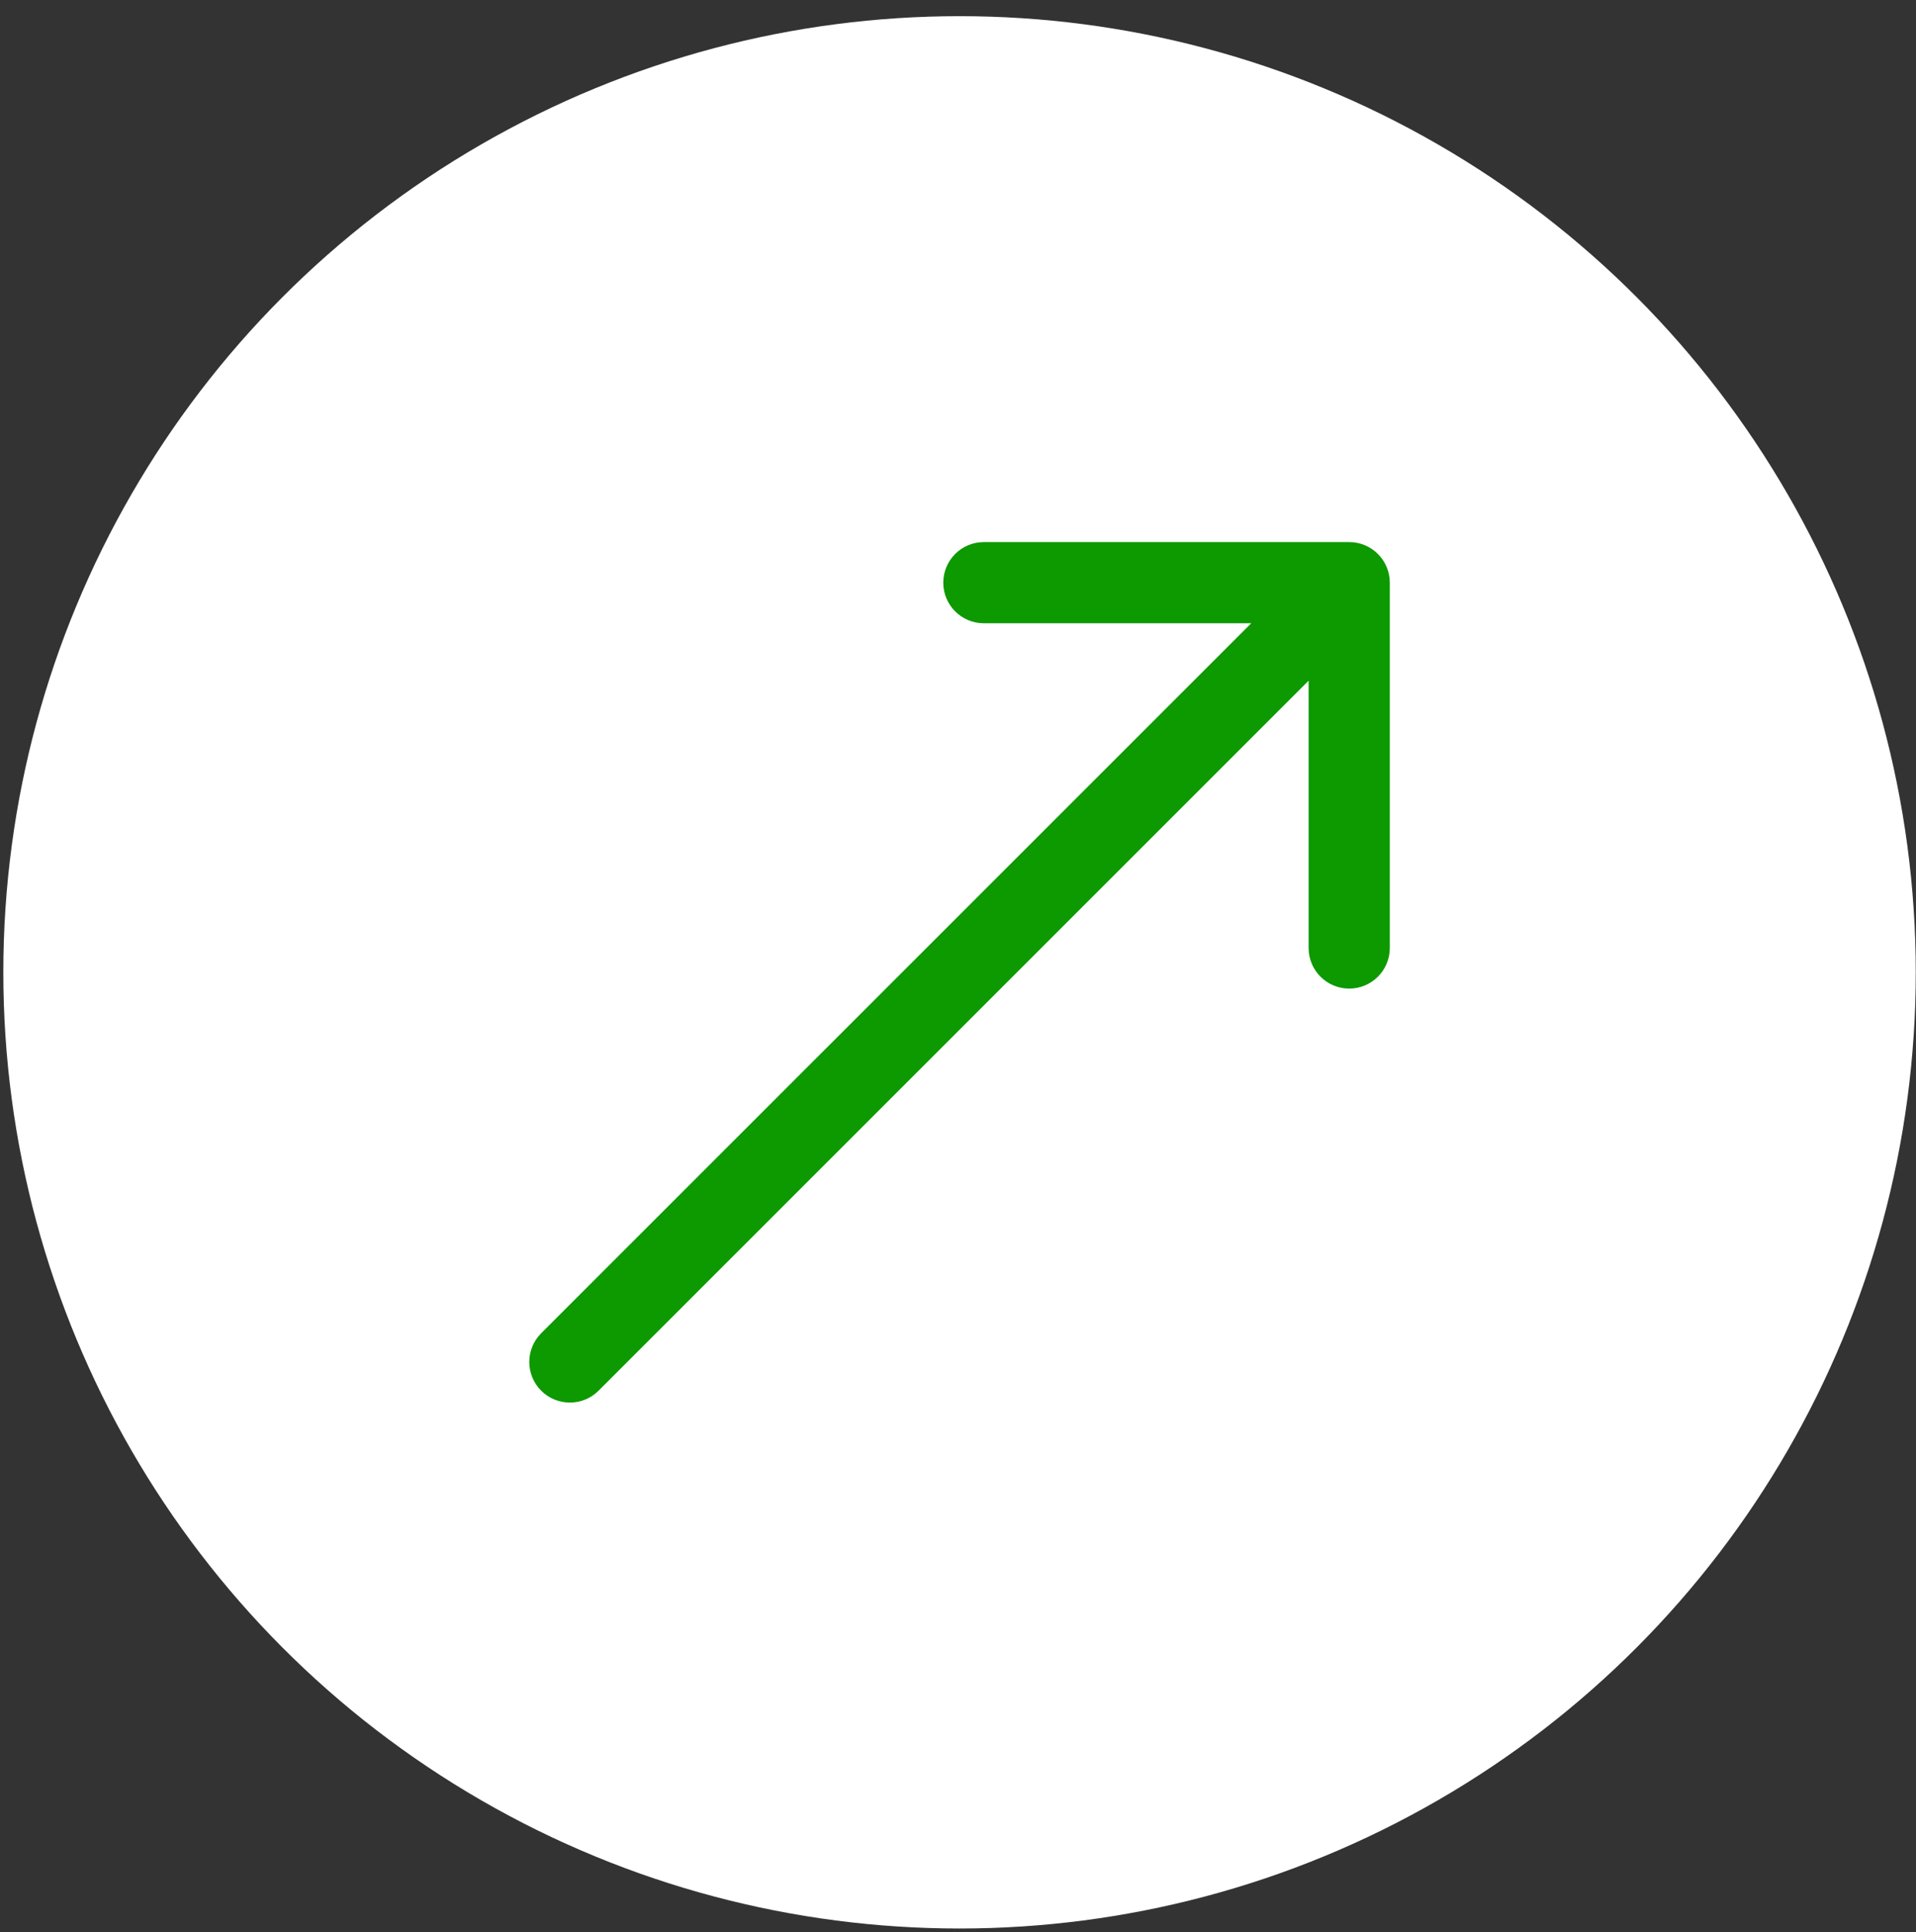
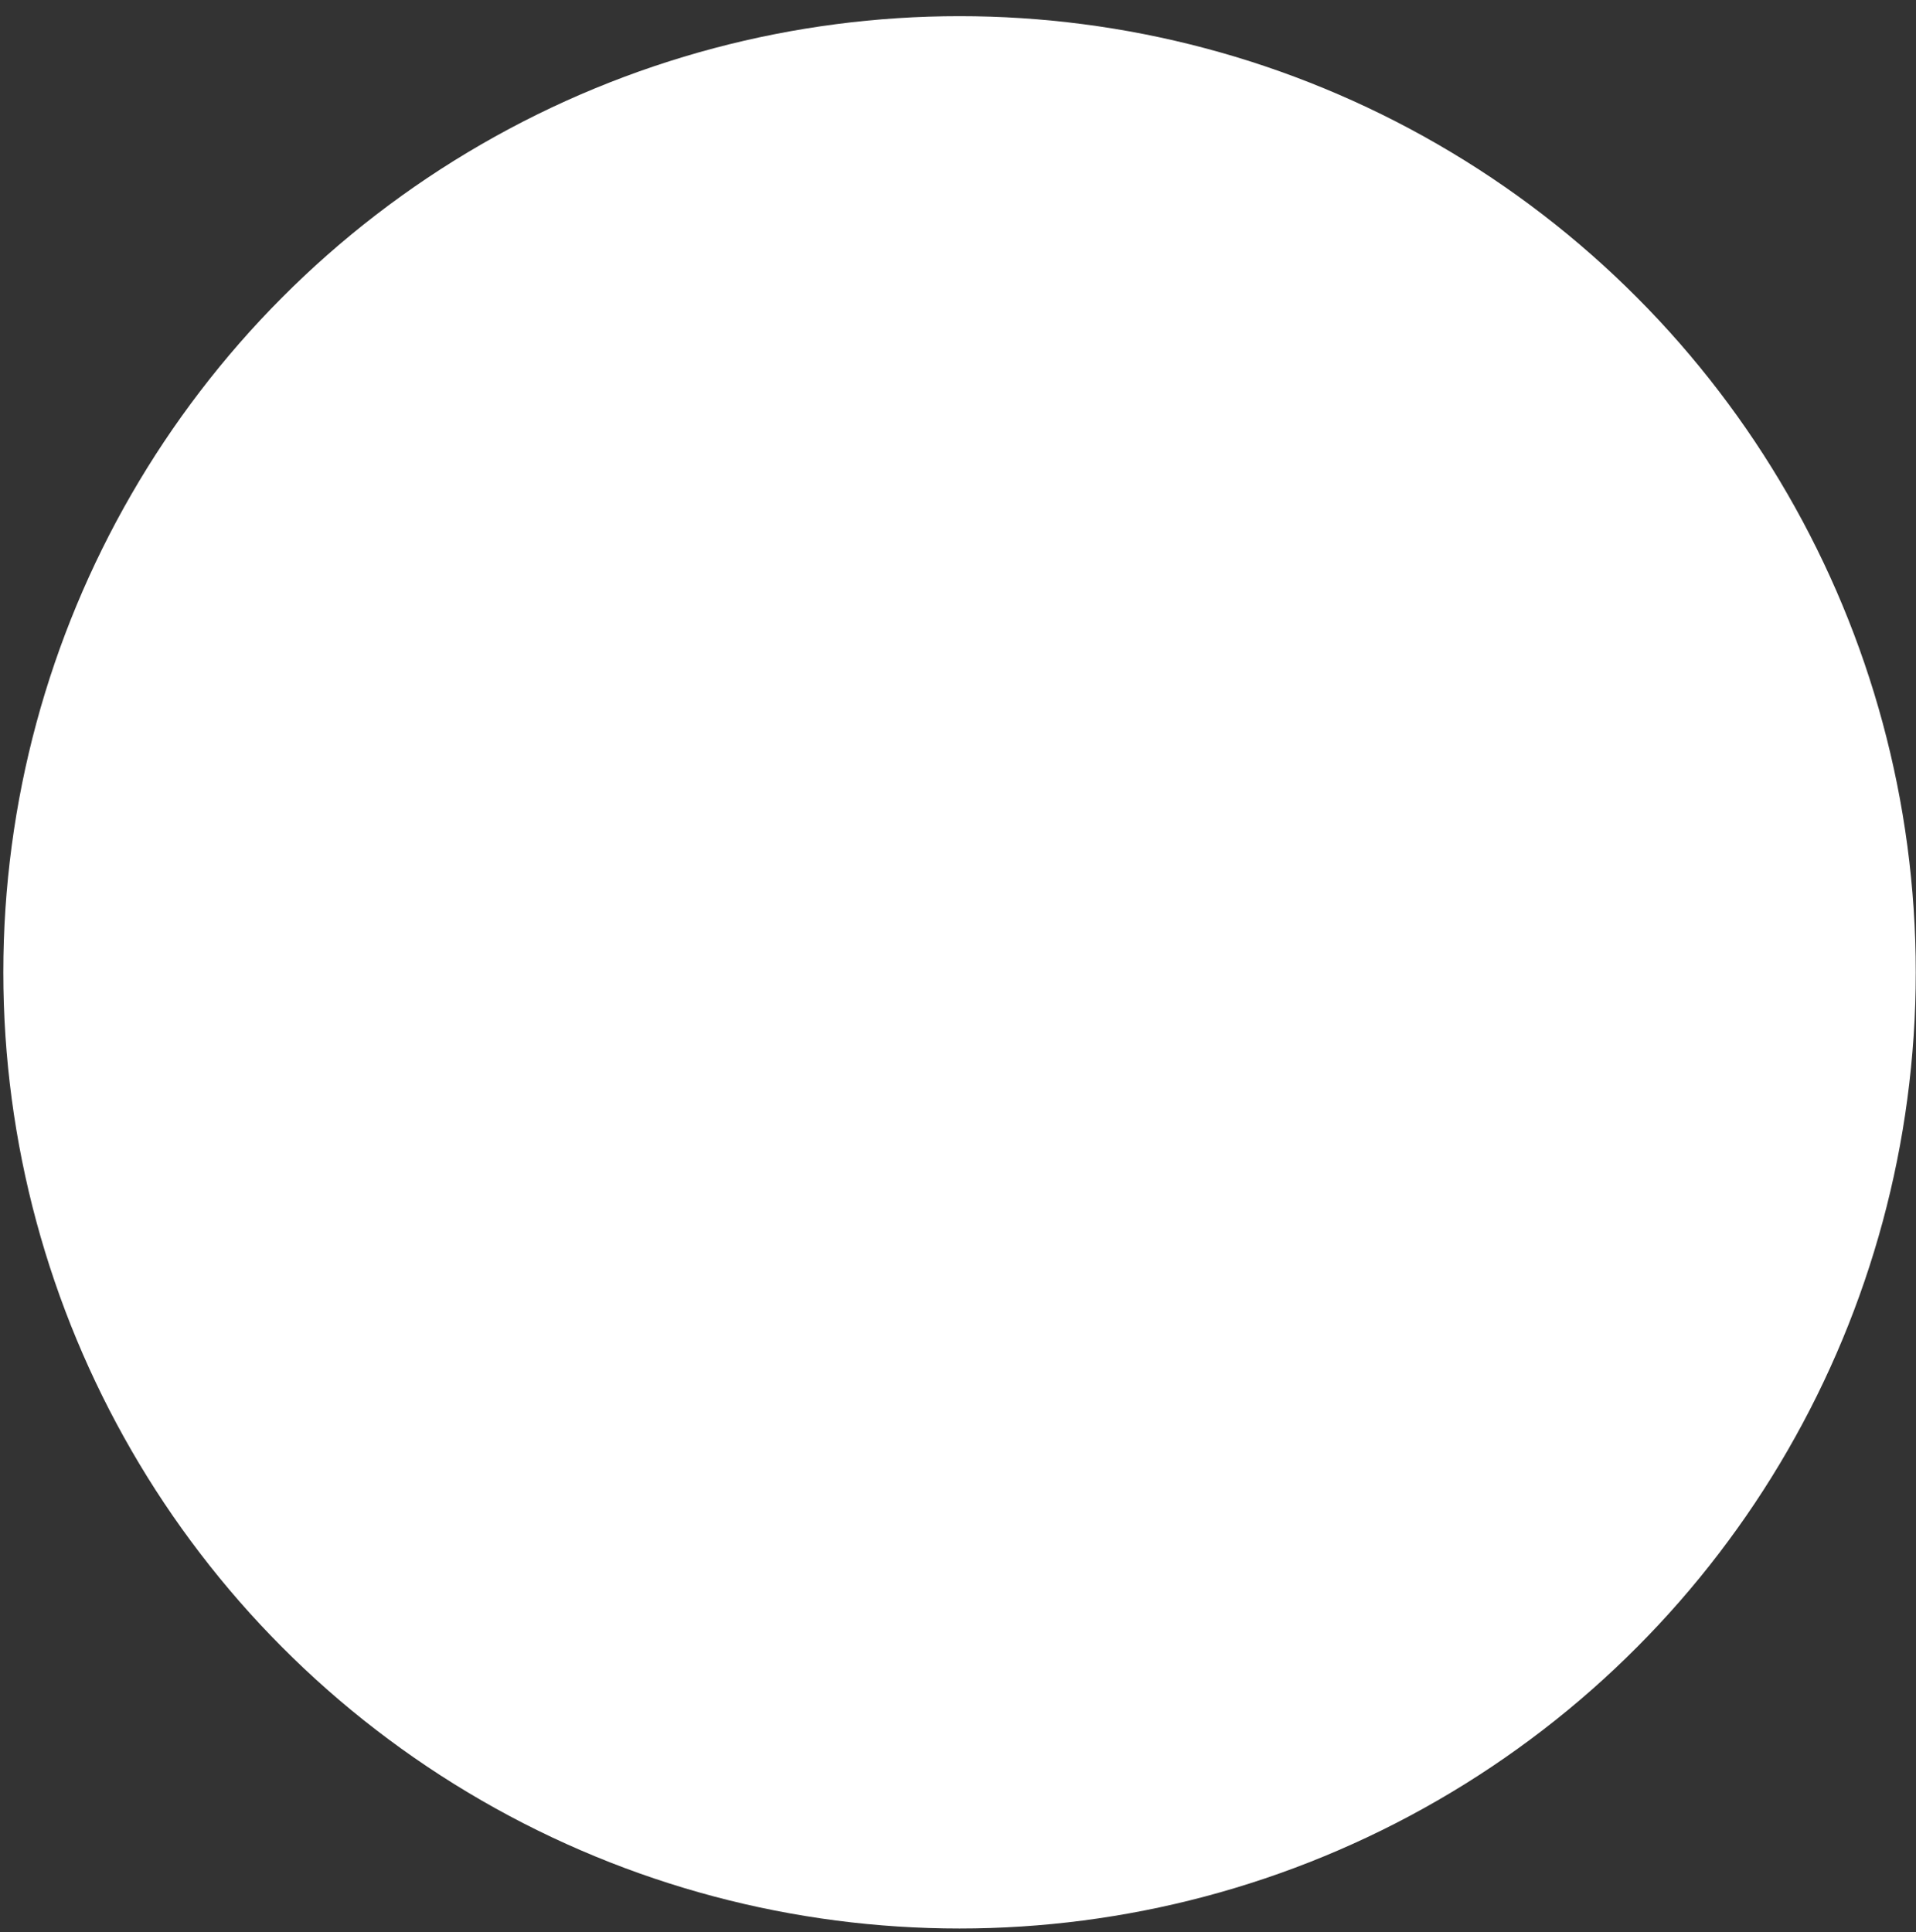
<svg xmlns="http://www.w3.org/2000/svg" width="118" height="119" viewBox="0 0 118 119" fill="none">
  <rect x="0" y="0" width="118" height="119" fill="#333333" stroke="none" />
  <circle cx="59.095" cy="59.886" r="58.89" fill="white" />
-   <path d="M33.329 82.116C32.353 83.092 32.353 84.675 33.329 85.652C34.305 86.628 35.888 86.628 36.864 85.652L33.329 82.116ZM85.593 35.887C85.593 34.507 84.474 33.387 83.093 33.387L60.593 33.387C59.212 33.387 58.093 34.507 58.093 35.887C58.093 37.268 59.212 38.387 60.593 38.387H80.593V58.387C80.593 59.768 81.713 60.887 83.093 60.887C84.474 60.887 85.593 59.768 85.593 58.387V35.887ZM36.864 85.652L84.861 37.655L81.325 34.12L33.329 82.116L36.864 85.652Z" fill="#0D9900" />
</svg>